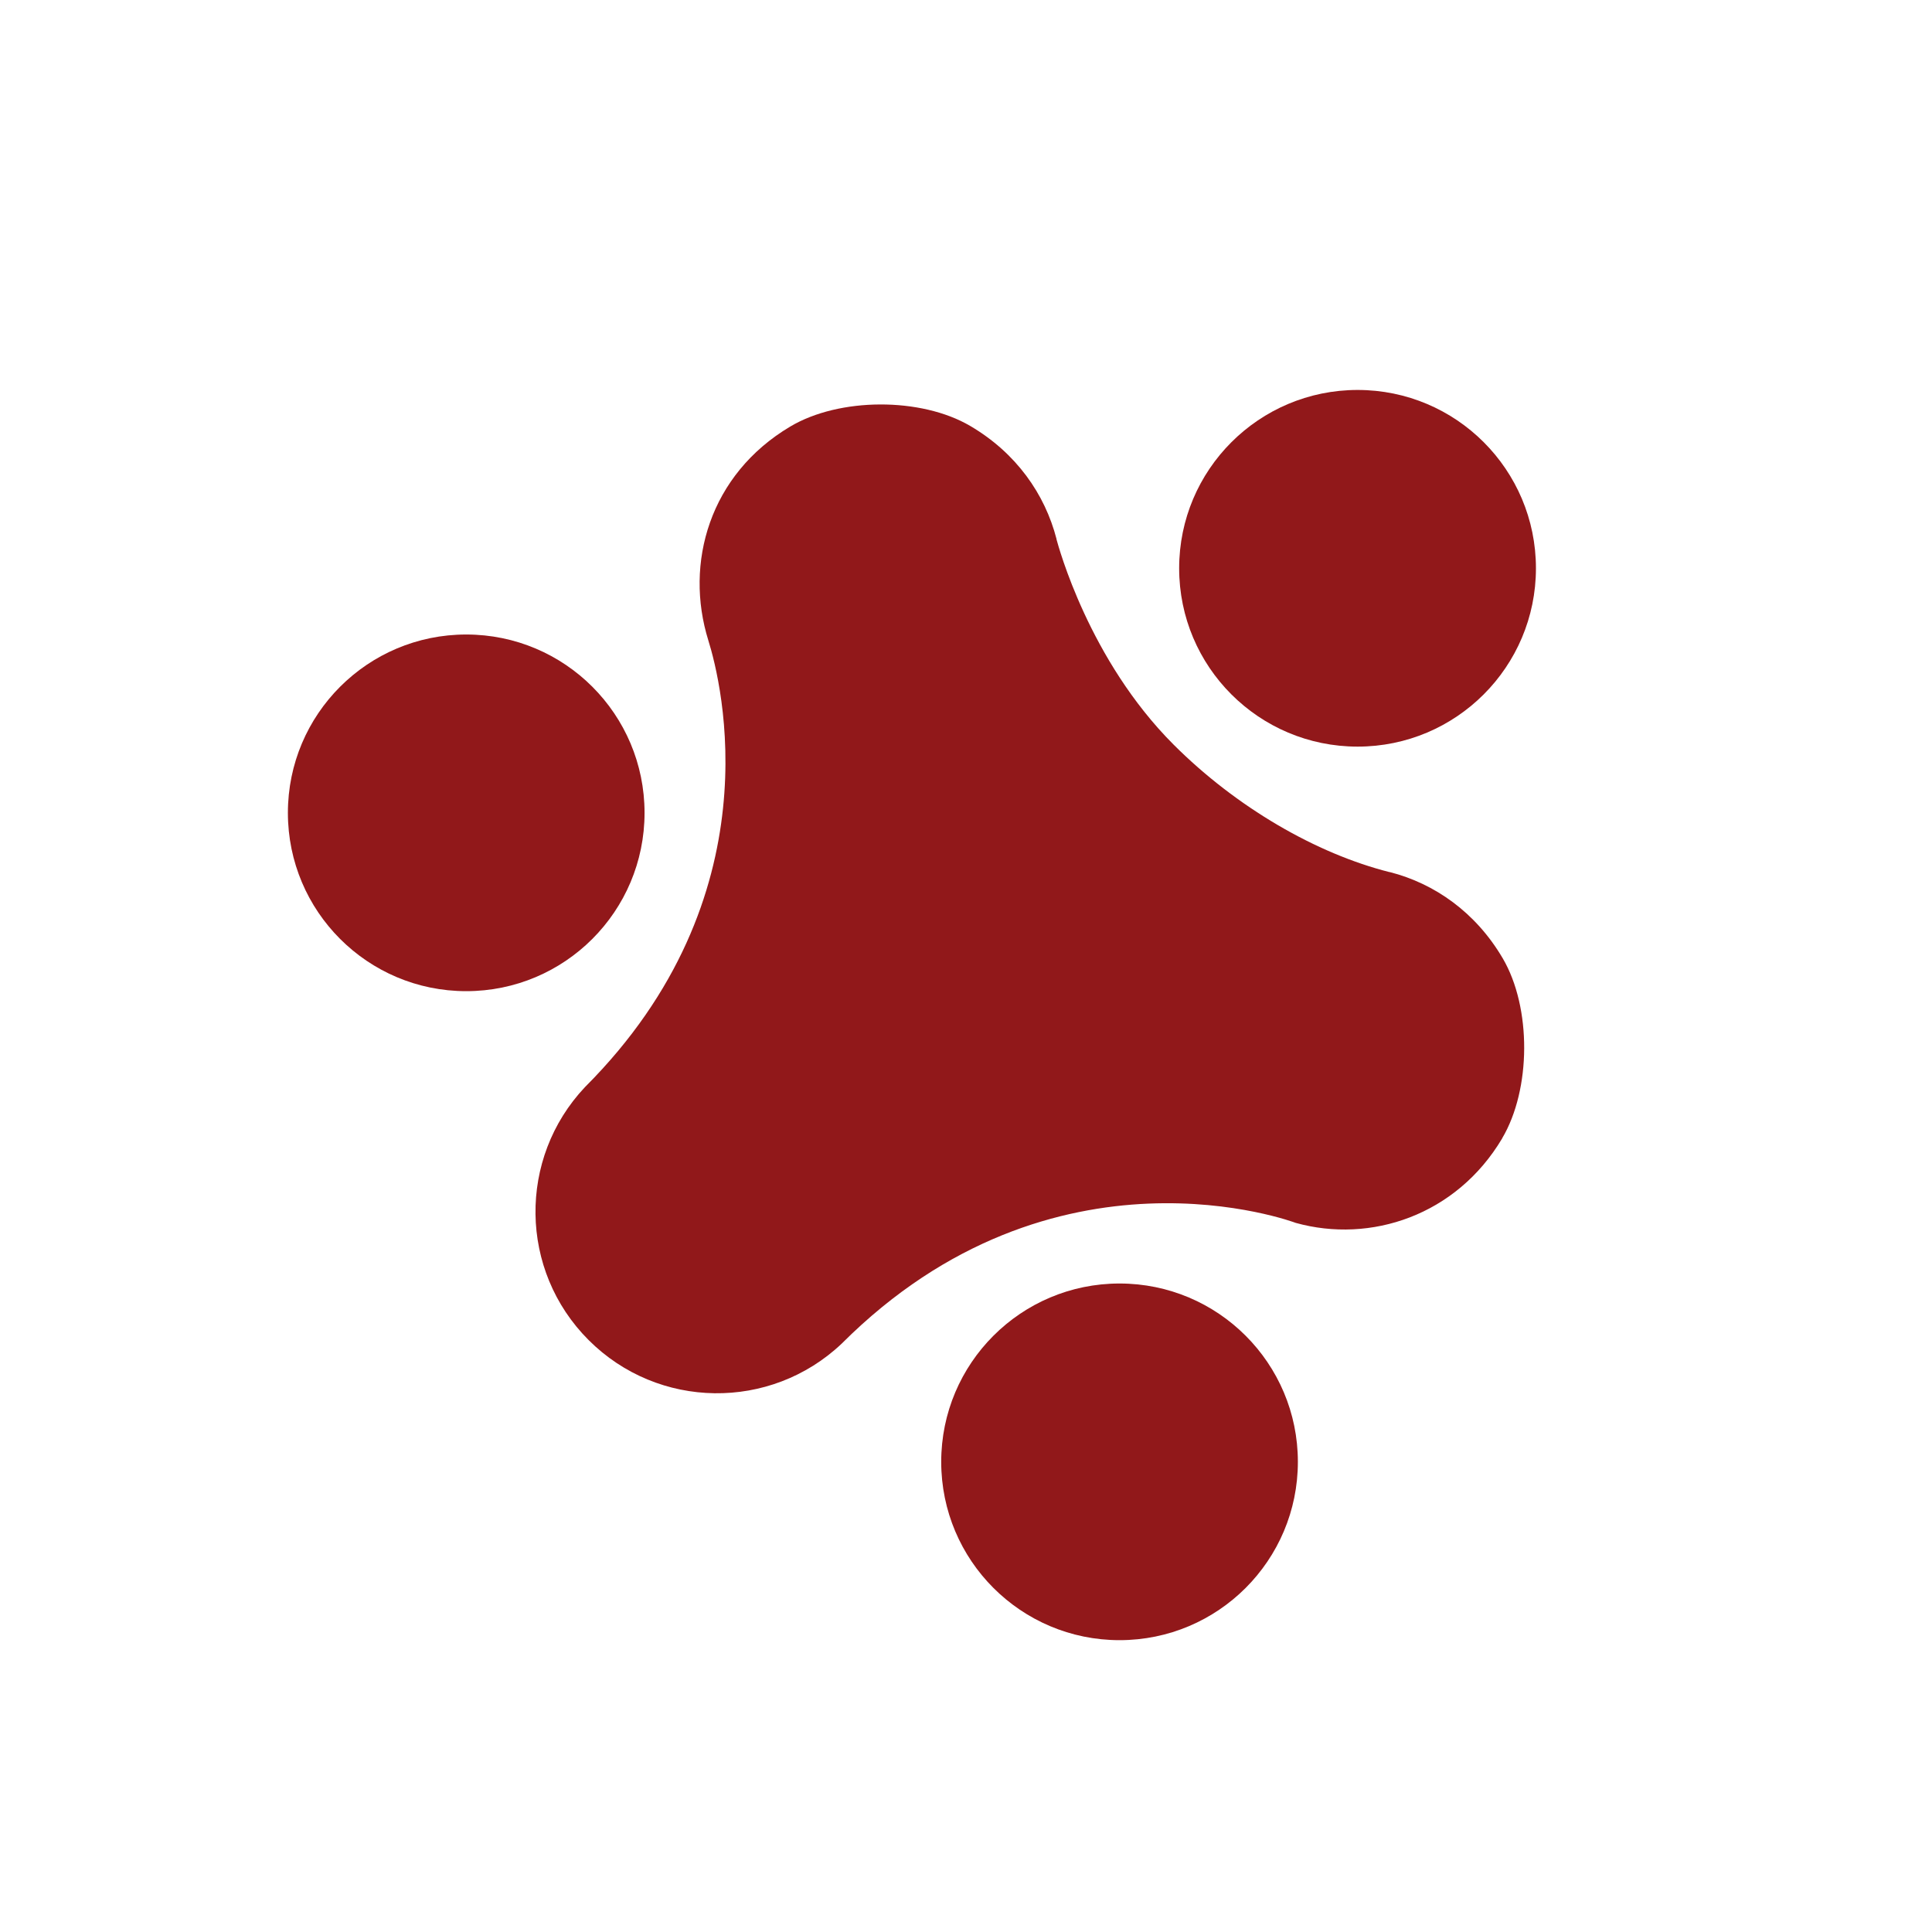
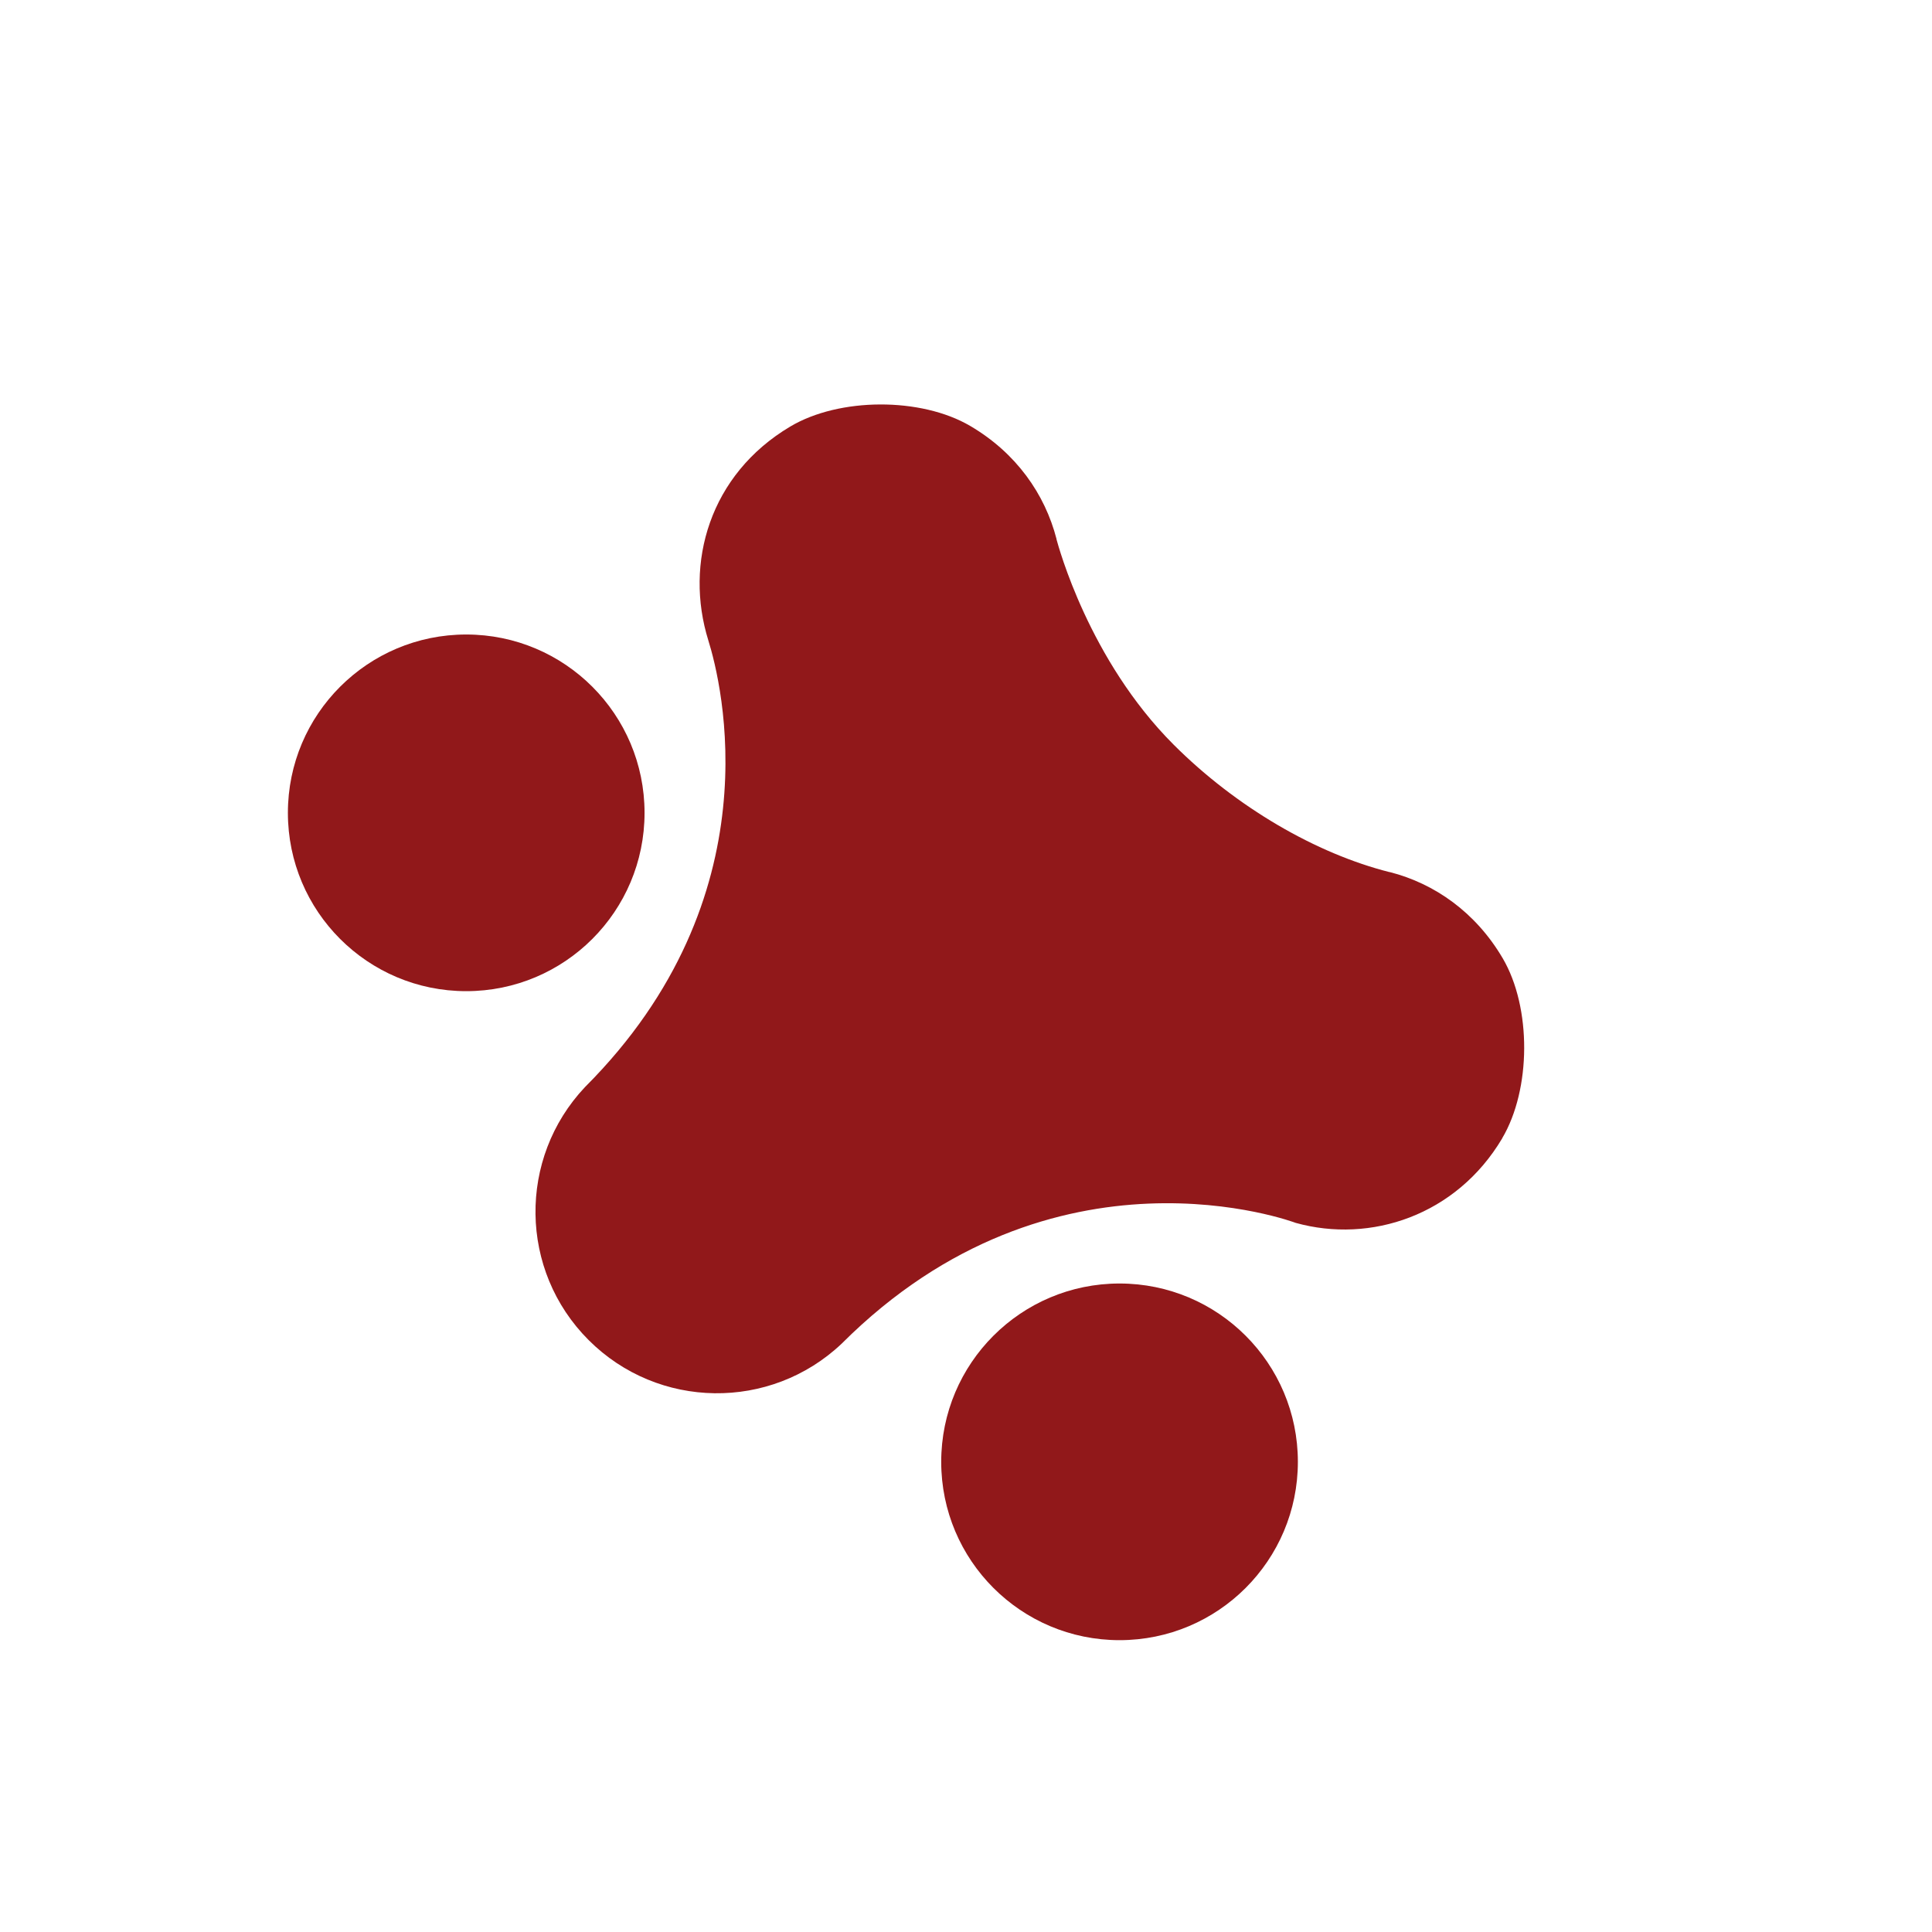
<svg xmlns="http://www.w3.org/2000/svg" id="_Слой_1" data-name="Слой 1" viewBox="0 0 152 152">
  <defs>
    <style> .cls-1 { fill: #91181a; stroke-width: 0px; } </style>
  </defs>
  <path class="cls-1" d="M36.68,77.98c7.75,0,14.03-6.28,14.03-14.03s-6.28-14.03-14.03-14.03-14.03,6.28-14.03,14.03,6.28,14.03,14.03,14.03Z" />
  <path class="cls-1" d="M118.18,89.56c2.29-3.86,2.32-10.29.05-14.16-2.13-3.63-5.37-5.89-8.89-6.79,0,0-.02,0-.03,0-5.74-1.45-12.03-5.08-16.98-10.03-6.66-6.66-9.05-15.58-9.21-16.15,0-.01,0-.02,0-.03-.91-3.52-3.16-6.76-6.79-8.89-3.87-2.27-10.3-2.25-14.16.05-6.34,3.77-8.34,10.74-6.44,16.83,1.04,3.34,5.27,20.16-9.71,35.14-5.28,5.6-5.19,14.42.29,19.9,5.48,5.48,14.3,5.58,19.9.29,16.72-16.72,35.73-9.51,35.73-9.51,5.89,1.64,12.63-.58,16.24-6.64h.01Z" />
-   <path class="cls-1" d="M106.81,58.74c7.75,0,14.03-6.28,14.03-14.03s-6.28-14.03-14.03-14.03-14.04,6.28-14.04,14.03,6.28,14.03,14.04,14.03Z" />
  <path class="cls-1" d="M88.08,129.04c7.75,0,14.03-6.28,14.03-14.03s-6.28-14.03-14.03-14.03-14.03,6.28-14.03,14.03,6.28,14.03,14.03,14.03Z" />
</svg>